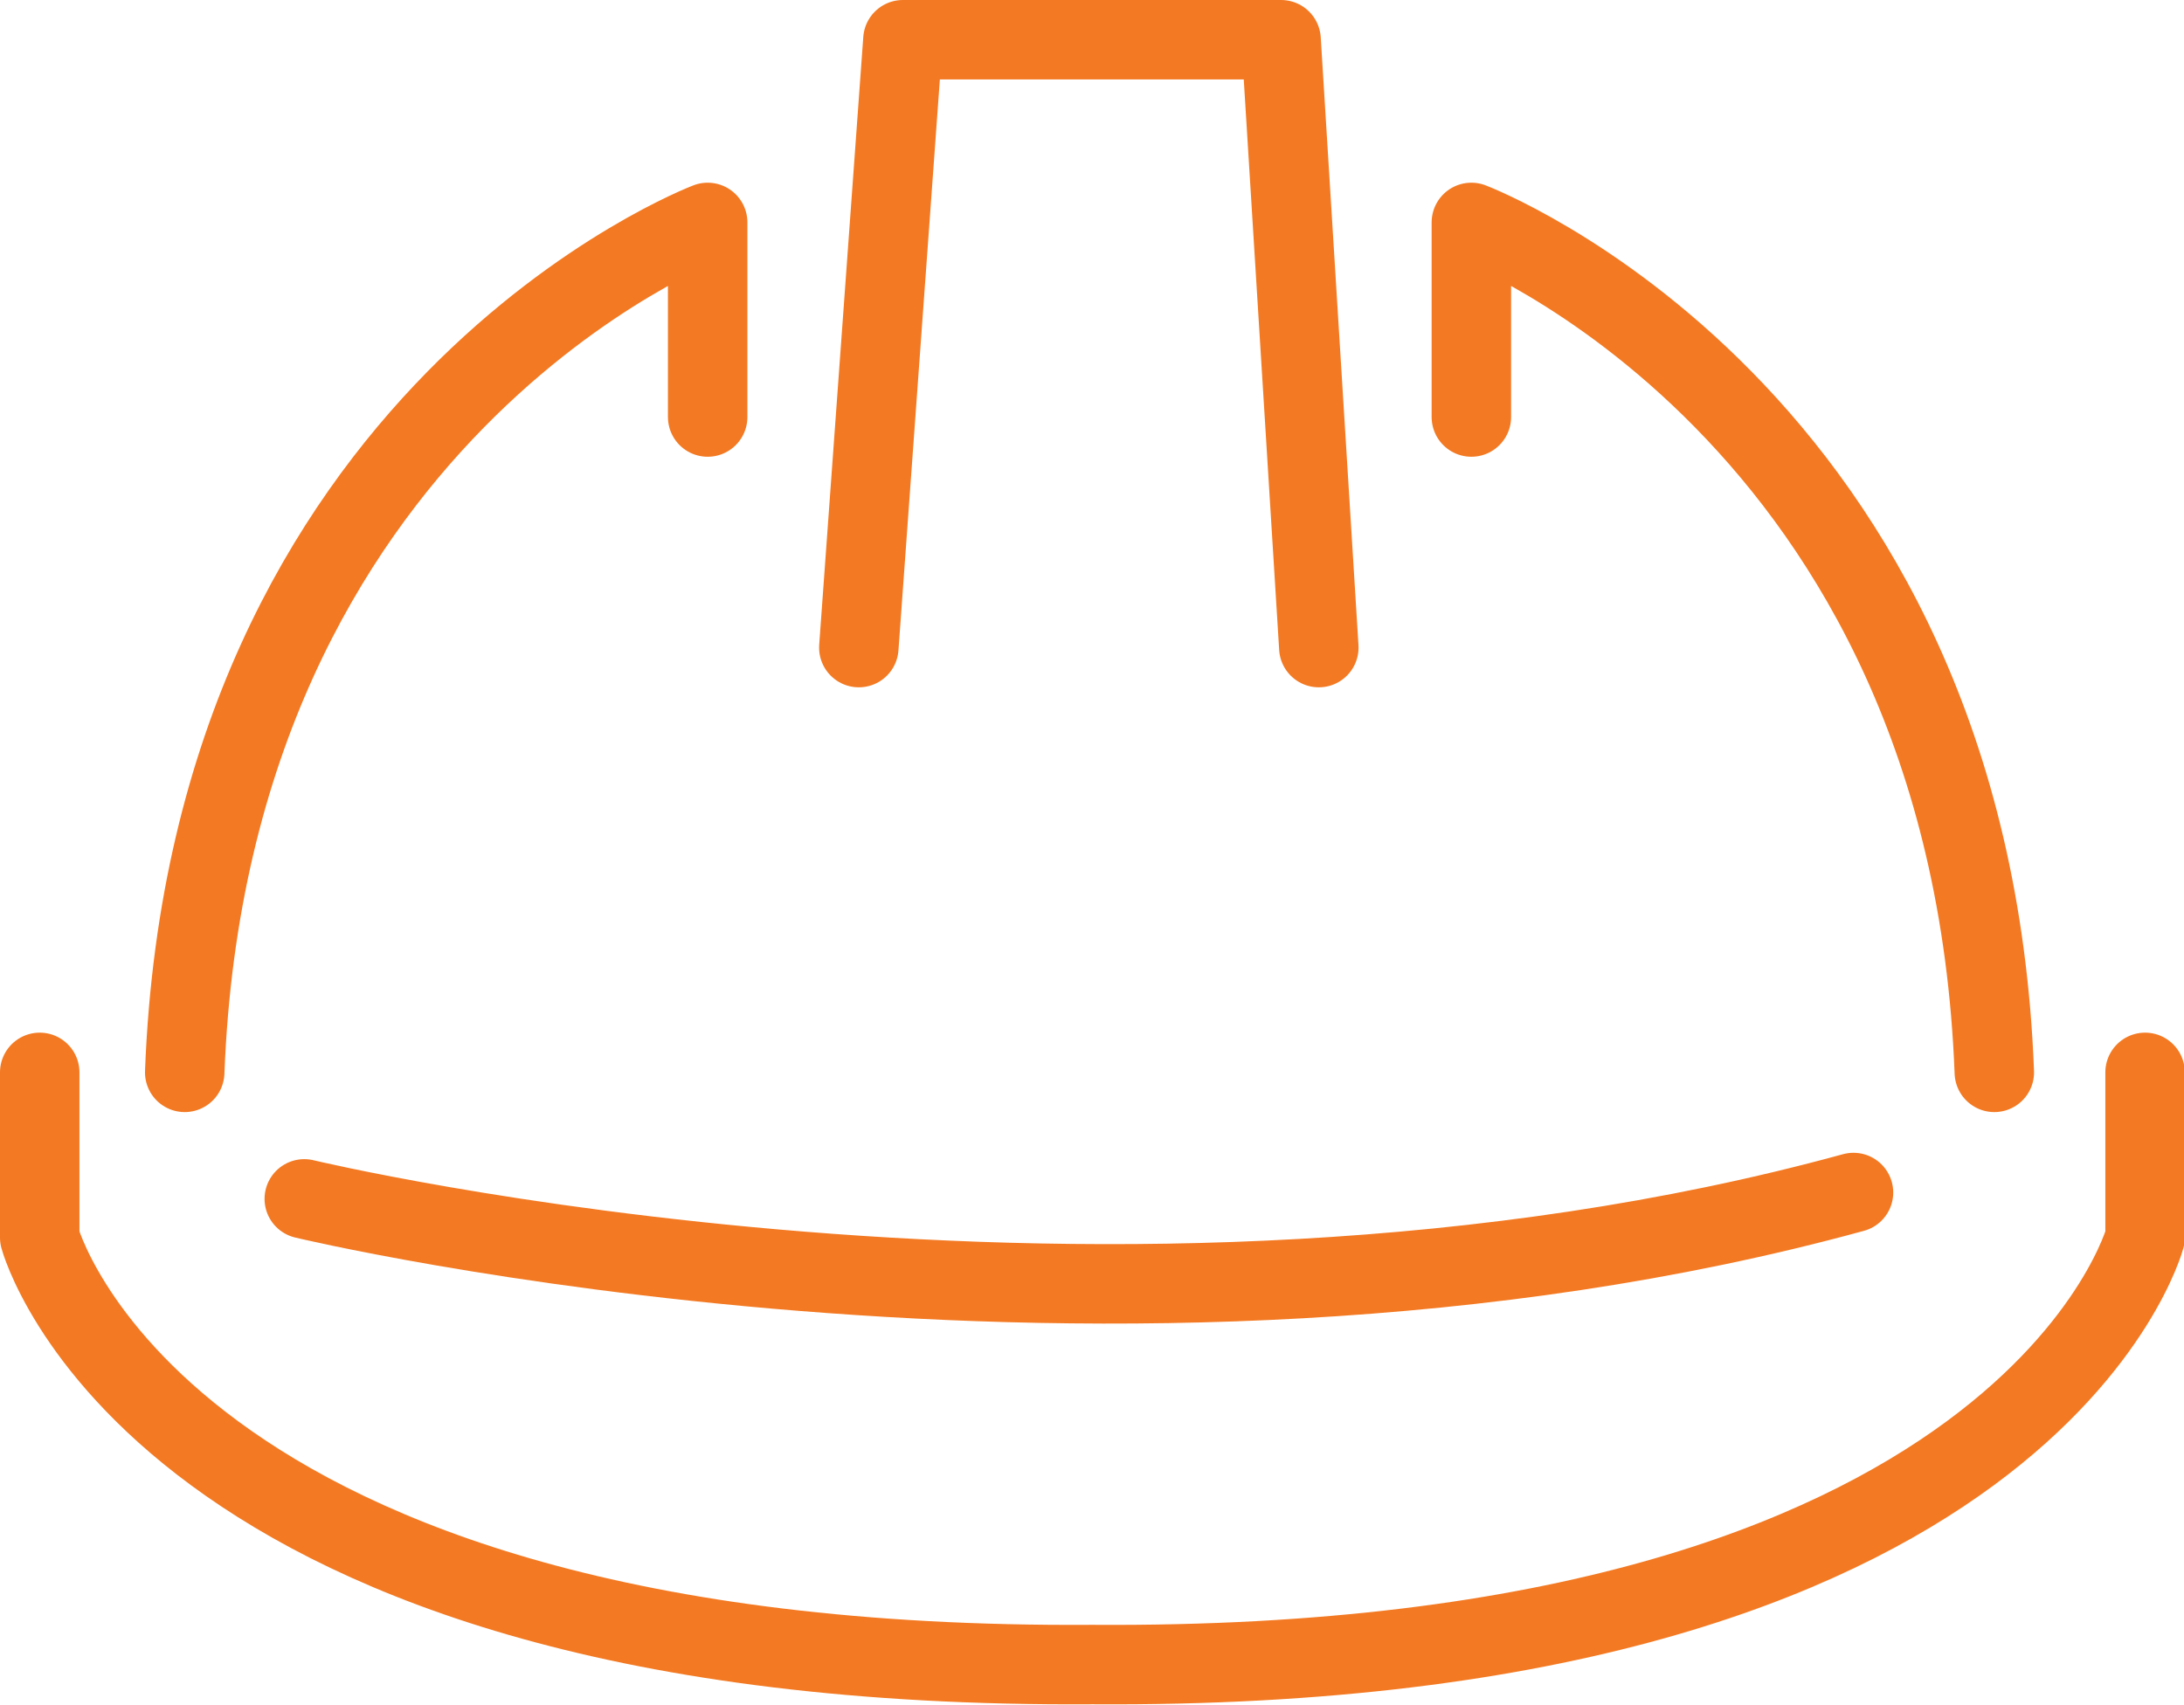
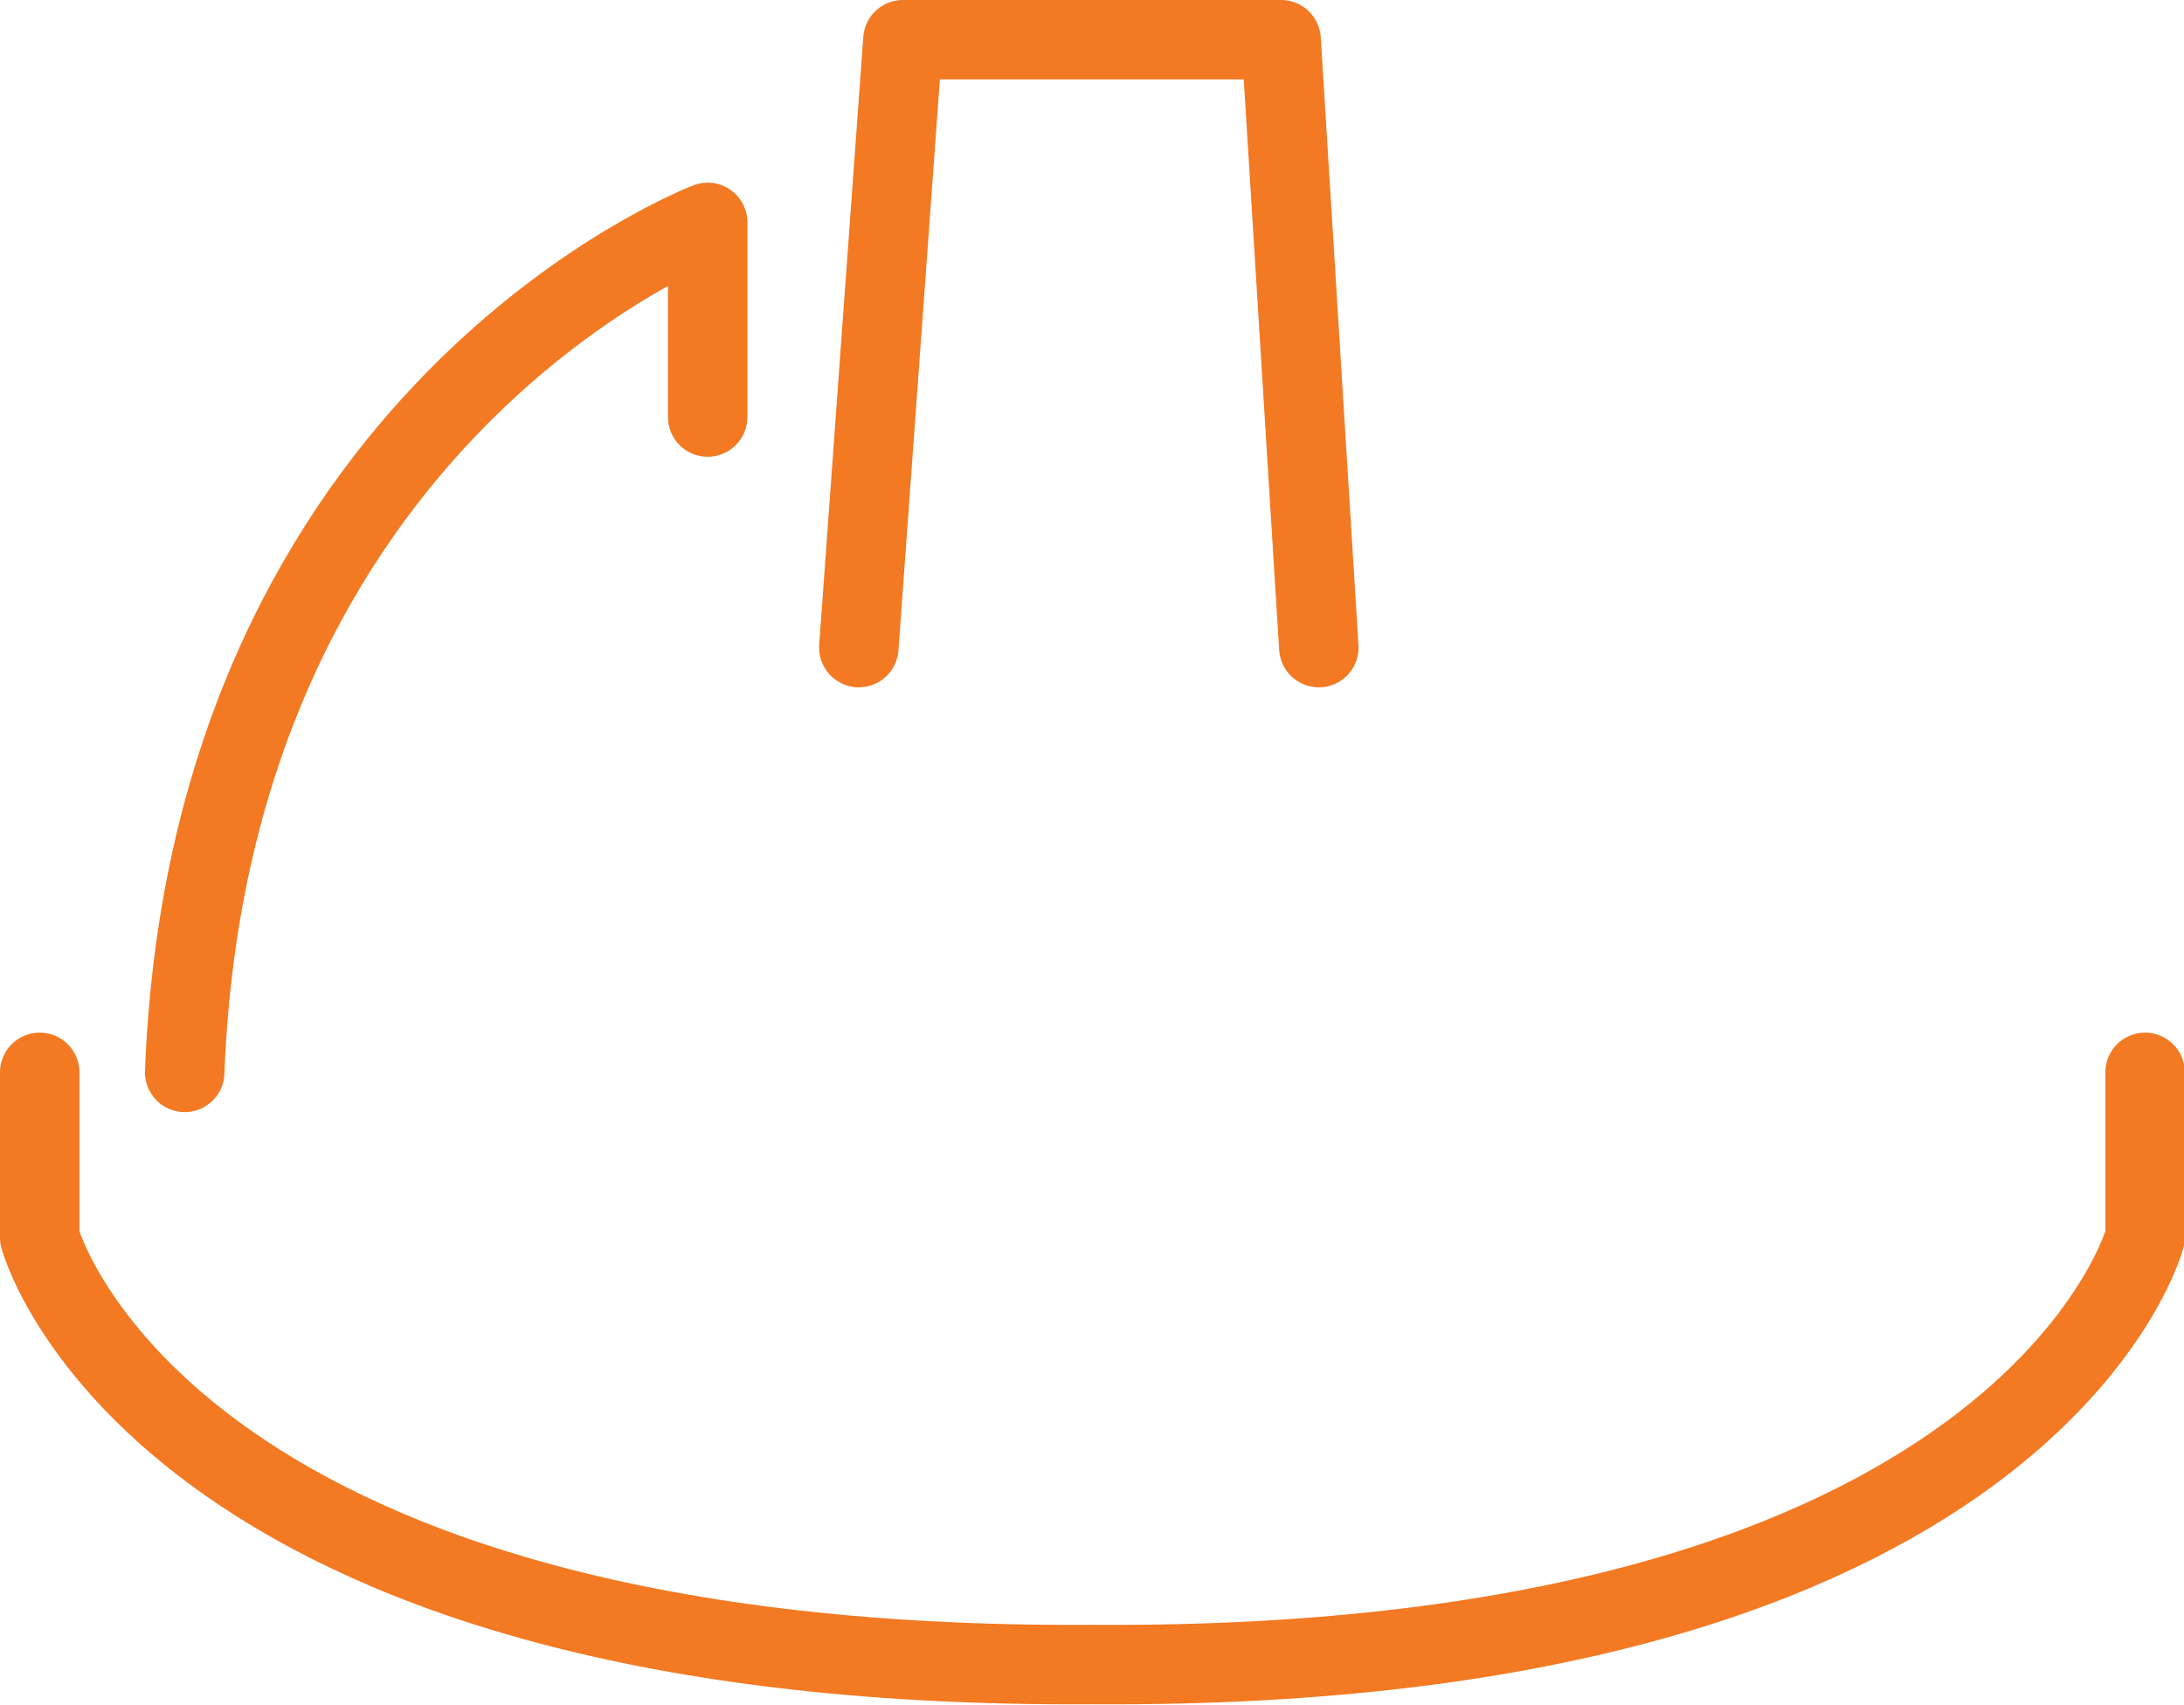
<svg xmlns="http://www.w3.org/2000/svg" viewBox="0 0 109.96 85.85">
  <defs>
    <style>.cls-1{fill:none;stroke:#f37922;stroke-linecap:round;stroke-linejoin:round;stroke-width:4px;}</style>
  </defs>
  <g id="Layer_2" data-name="Layer 2">
    <g id="svg8">
      <path class="cls-1" d="M35.63,21V11.2S10.57,20.72,9.3,54" />
-       <path class="cls-1" d="M74.08,21V11.2S99.14,20.72,100.41,54" />
      <polyline class="cls-1" points="43.24 32.61 45.46 2 64.5 2 66.4 32.61" />
-       <path class="cls-1" d="M15.32,60.37s40.93,9.84,78-.32" />
      <path class="cls-1" d="M108,54v8.32s-5.82,21.81-53,21.5c-47.17.31-53-21.5-53-21.5V54" />
    </g>
  </g>
</svg>